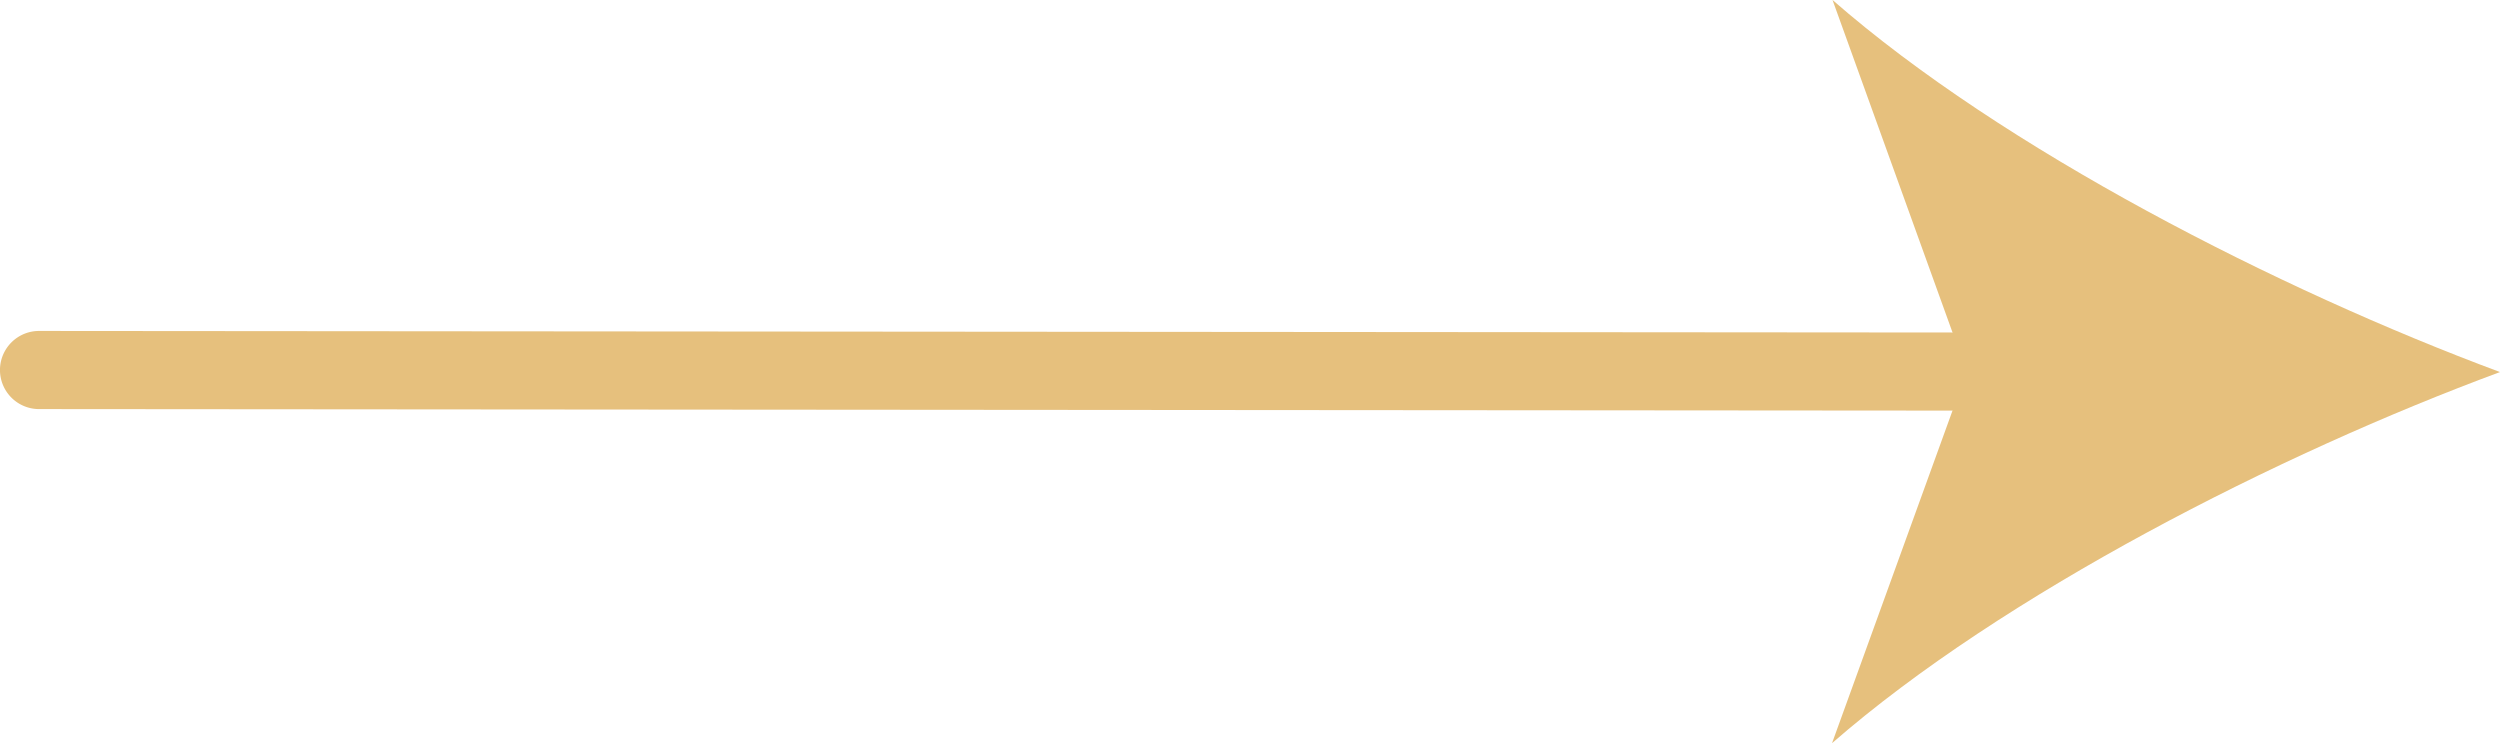
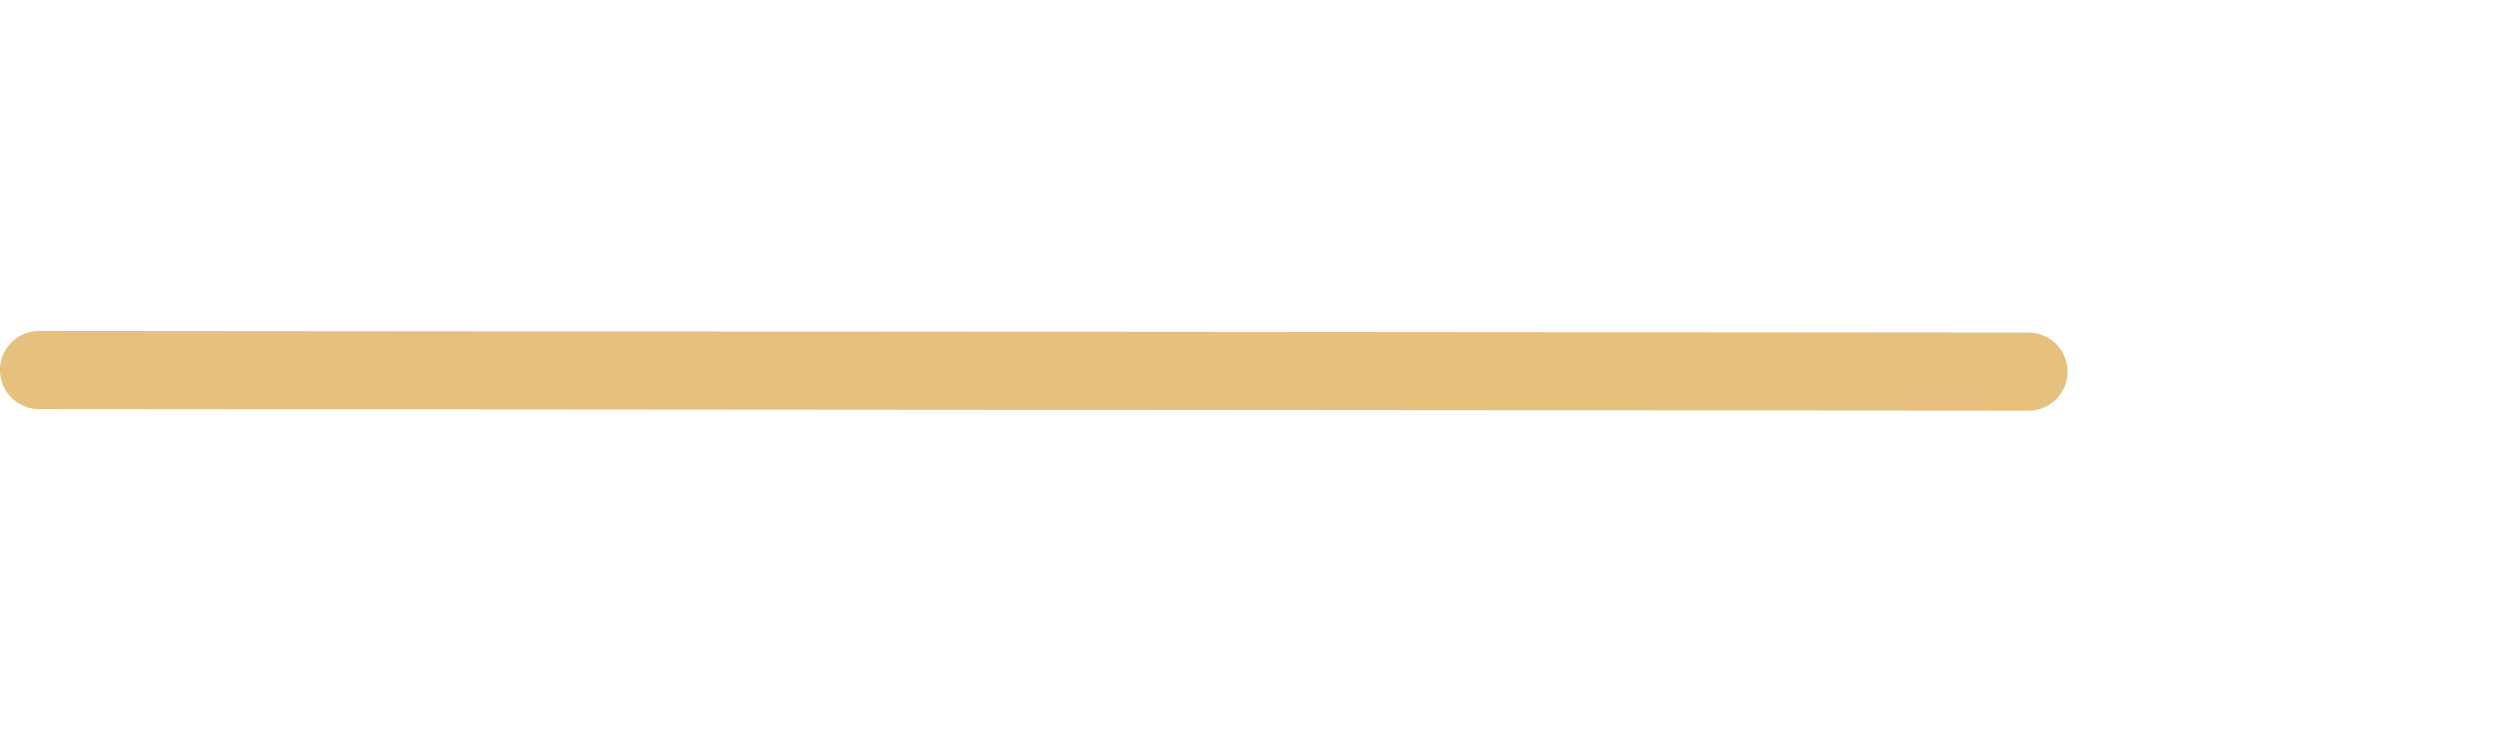
<svg xmlns="http://www.w3.org/2000/svg" width="79" height="23.483" viewBox="0 0 79 23.483">
  <g id="right-arrow" transform="translate(0 -22.487)">
    <path id="Path_494" data-name="Path 494" d="M64.1,33.478,1.234,33.428a1.234,1.234,0,0,1,0-2.469L64.1,31.01a1.234,1.234,0,0,1,0,2.469Z" transform="translate(0 1.986)" fill="#e6c07d" />
-     <path id="Path_495" data-name="Path 495" d="M68.008,34.244C61,36.837,52.293,41.27,46.9,45.971L51.154,34.23,46.916,22.487C52.3,27.194,61,31.637,68.008,34.244Z" transform="translate(10.992)" fill="#e6c07d" />
  </g>
</svg>